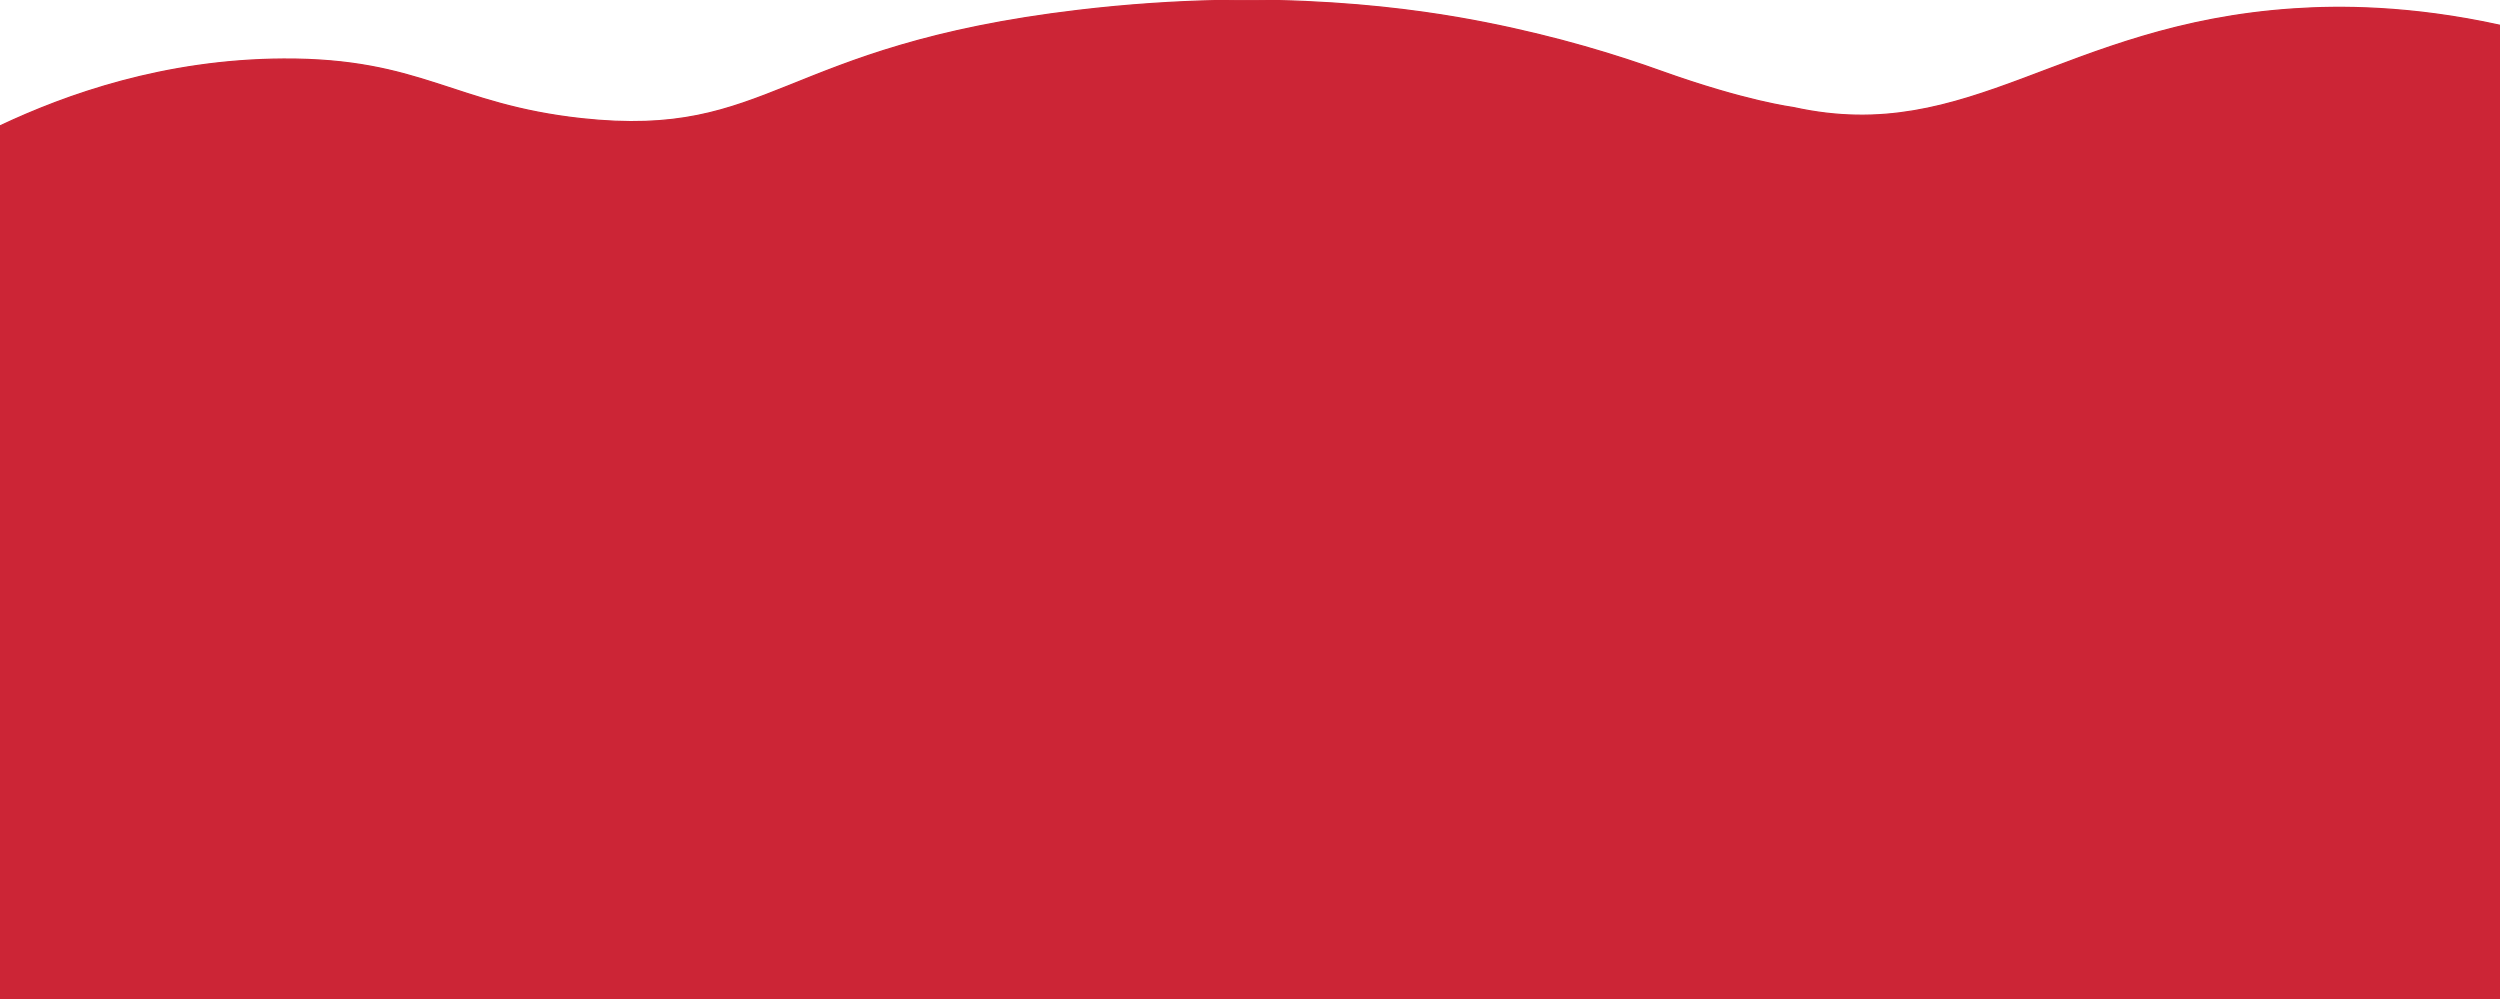
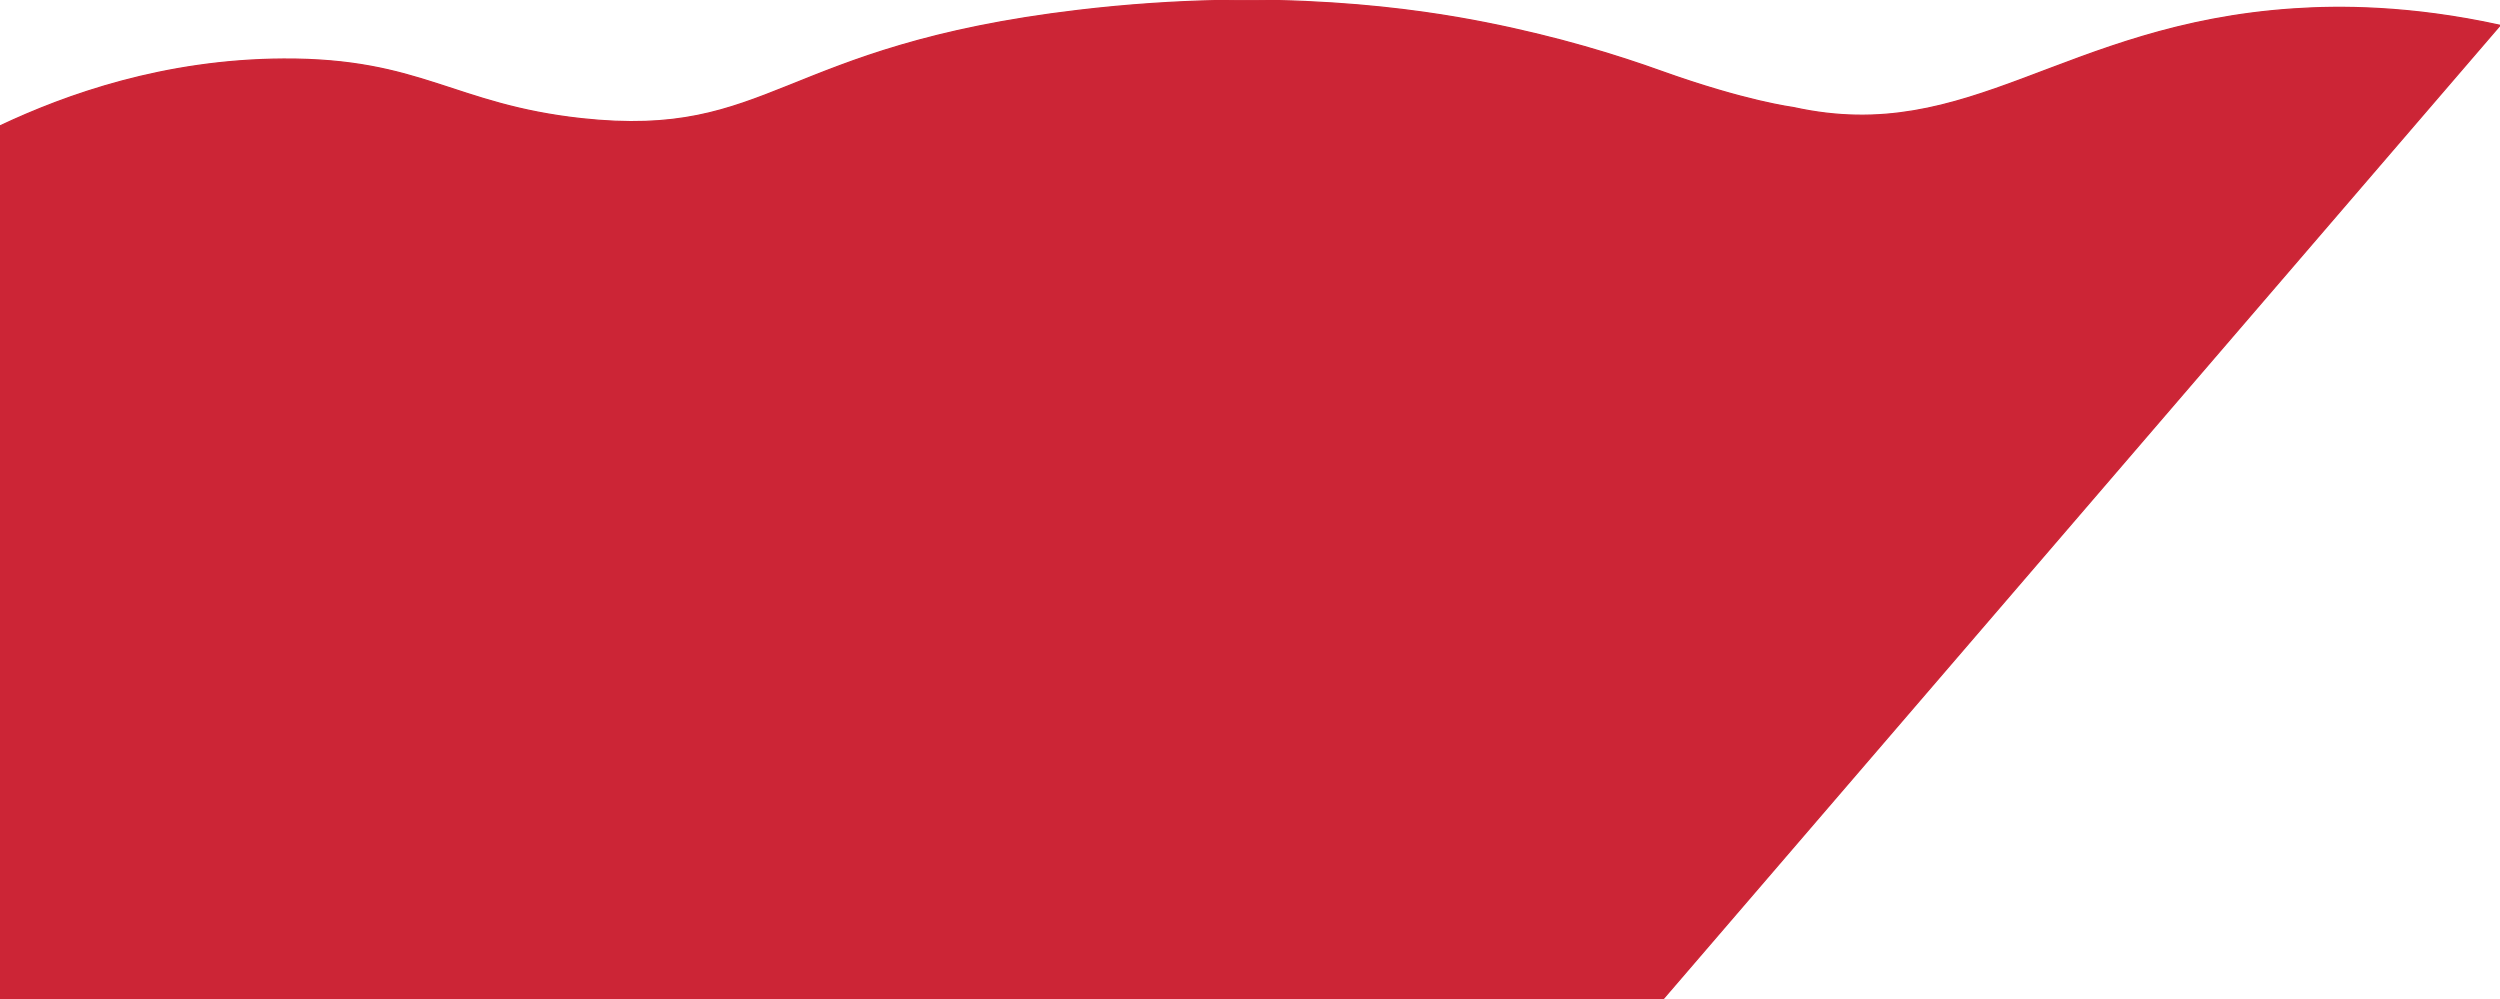
<svg xmlns="http://www.w3.org/2000/svg" id="Capa_1" x="0px" y="0px" viewBox="0 0 2054.1 821" style="enable-background:new 0 0 2054.1 821;" xml:space="preserve">
  <style type="text/css">	.st0{fill:#CC2536;stroke:#CC2536;stroke-miterlimit:10;}</style>
  <g id="tren">
-     <path class="st0" d="M1365.9,821.5H-0.1c0-64.3,0-573.7,0-638c0-16.7,0-33.3,0-50v-30c54.4-25.7,135-54.5,233-55  c113.5-0.5,139.7,37.5,245,49c156.1,17,161.7-59.8,408-89c163.4-19.4,282.8-0.1,334,10c60.5,11.9,110,27.4,145,40  c70.1,25.1,107.7,29.6,108.9,29.9c144.8,32,220.5-68.4,410.7-81.1c36.8-2.5,95.5-2.8,169.7,13.5V821L1365.9,821.5z" />
+     <path class="st0" d="M1365.9,821.5H-0.1c0-64.3,0-573.7,0-638c0-16.7,0-33.3,0-50v-30c54.4-25.7,135-54.5,233-55  c113.5-0.5,139.7,37.5,245,49c156.1,17,161.7-59.8,408-89c163.4-19.4,282.8-0.1,334,10c60.5,11.9,110,27.4,145,40  c70.1,25.1,107.7,29.6,108.9,29.9c144.8,32,220.5-68.4,410.7-81.1c36.8-2.5,95.5-2.8,169.7,13.5L1365.9,821.5z" />
  </g>
</svg>